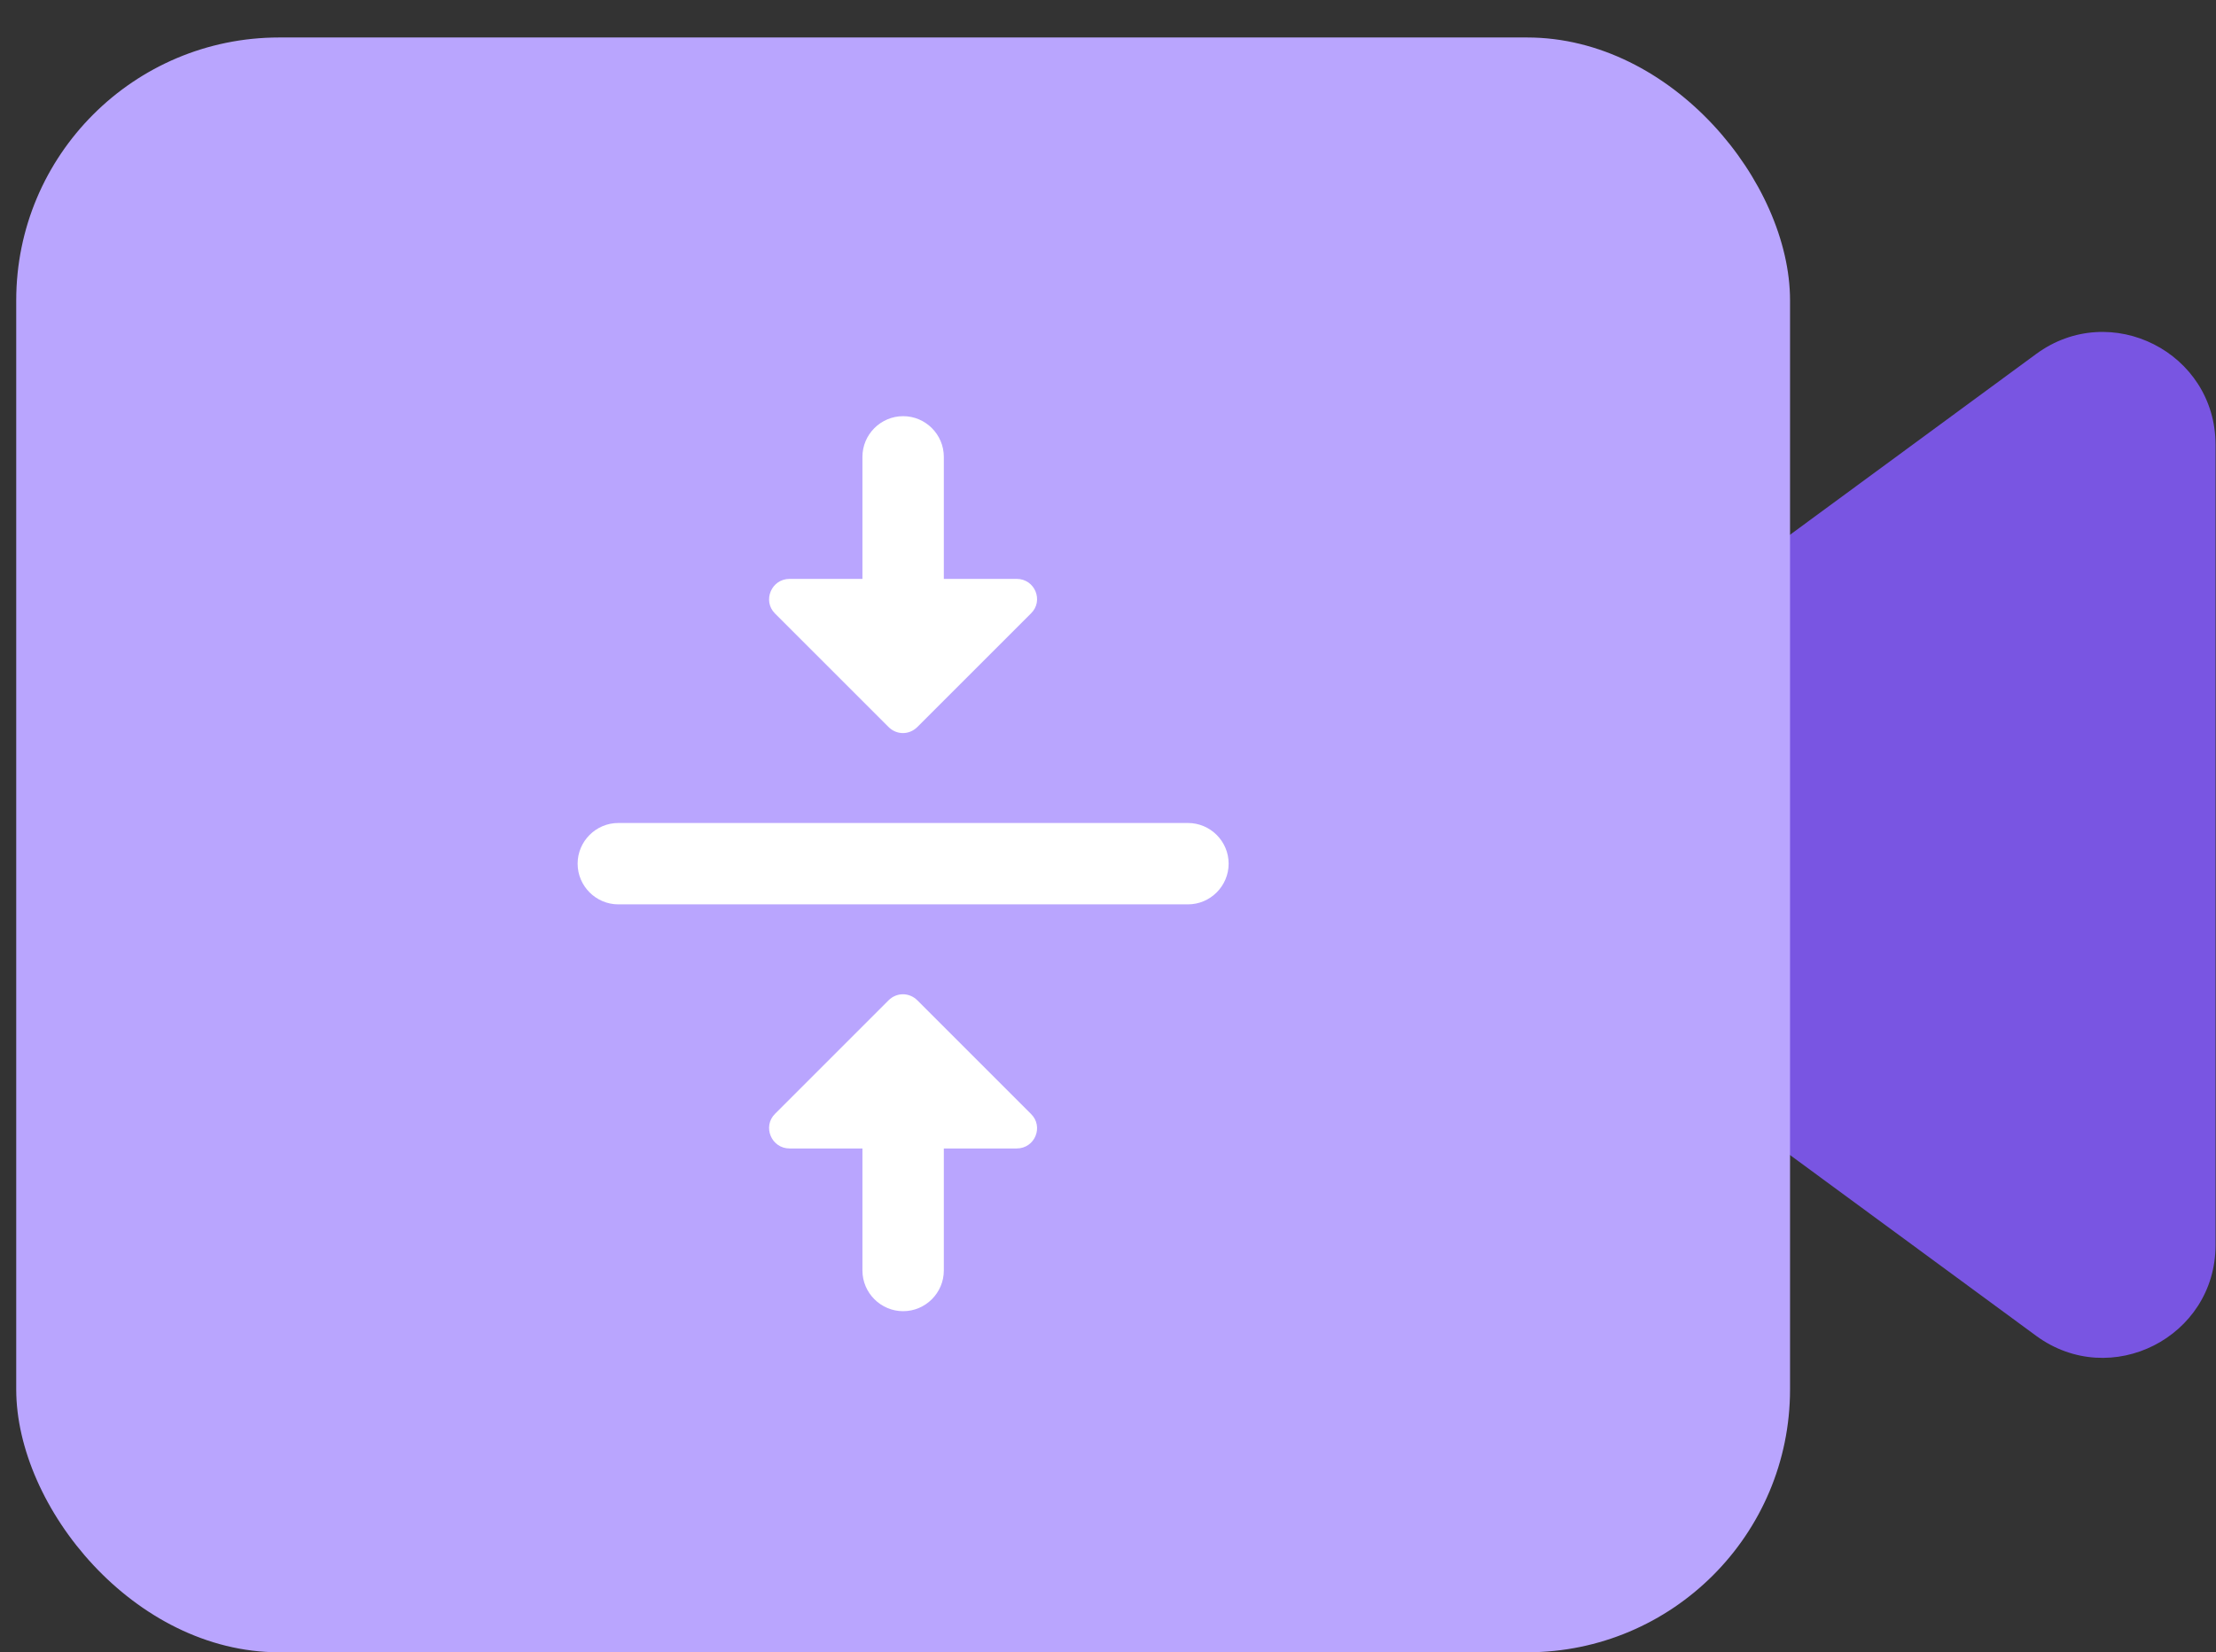
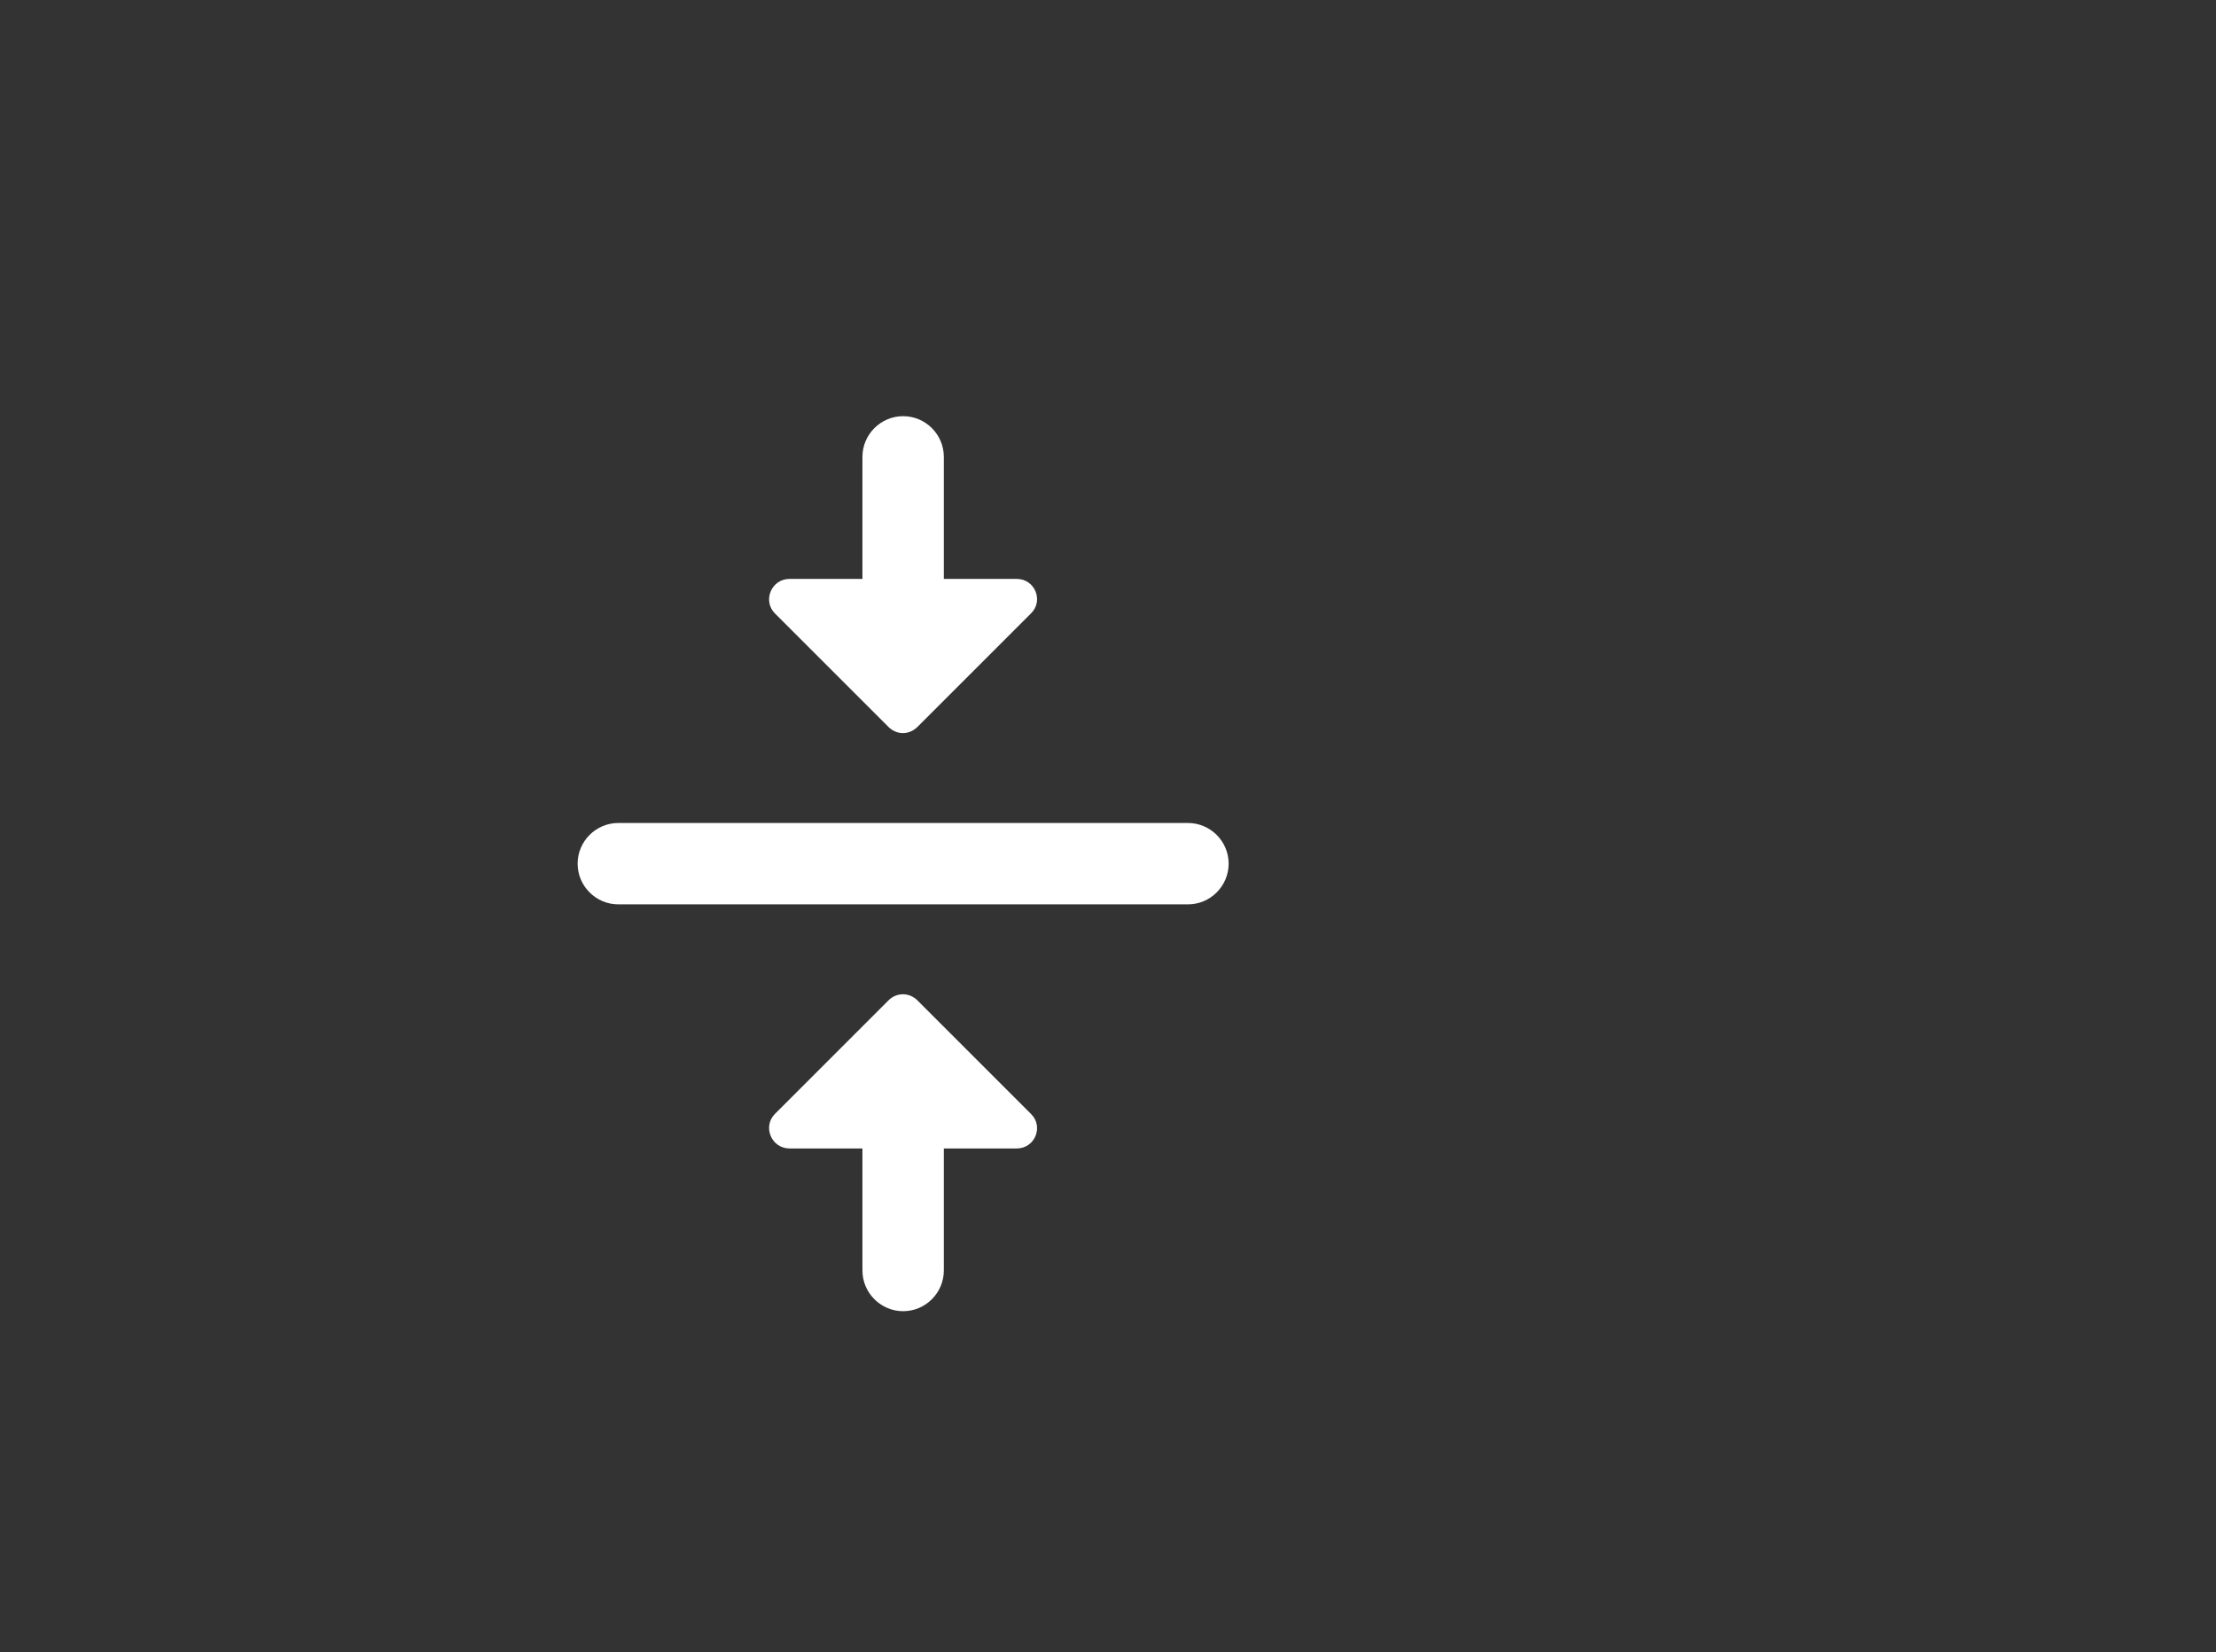
<svg xmlns="http://www.w3.org/2000/svg" width="59" height="44" viewBox="0 0 59 44" fill="none">
  <rect x="0" y="0" width="59" height="44" fill="#333333" stroke="none" />
-   <path d="M39.706 24.916C38.074 23.718 38.074 21.279 39.706 20.081L54.212 9.426C56.194 7.971 58.988 9.386 58.988 11.844L58.988 33.153C58.988 35.611 56.194 37.026 54.212 35.571L39.706 24.916Z" fill="#7955E2" />
-   <rect x="0.432" y="0.998" width="47.227" height="43" rx="7" fill="#B9A5FE" />
  <path fill-rule="evenodd" clip-rule="evenodd" d="M27.068 15.415H25.129V12.165C25.129 11.569 24.642 11.082 24.046 11.082C23.45 11.082 22.962 11.569 22.962 12.165V15.415H21.023C20.536 15.415 20.297 16 20.633 16.336L23.656 19.358C23.872 19.575 24.208 19.575 24.425 19.358L27.448 16.336C27.794 16 27.556 15.415 27.068 15.415ZM21.023 30.582H22.962V33.832C22.962 34.427 23.45 34.915 24.046 34.915C24.642 34.915 25.129 34.427 25.129 33.832V30.582H27.068C27.556 30.582 27.794 29.997 27.448 29.661L24.425 26.638C24.208 26.422 23.872 26.422 23.656 26.638L20.633 29.661C20.297 29.997 20.536 30.582 21.023 30.582ZM16.462 24.082C15.867 24.082 15.379 23.594 15.379 22.998C15.379 22.402 15.867 21.915 16.462 21.915H31.629C32.225 21.915 32.712 22.402 32.712 22.998C32.712 23.594 32.225 24.082 31.629 24.082H16.462Z" fill="white" />
</svg>